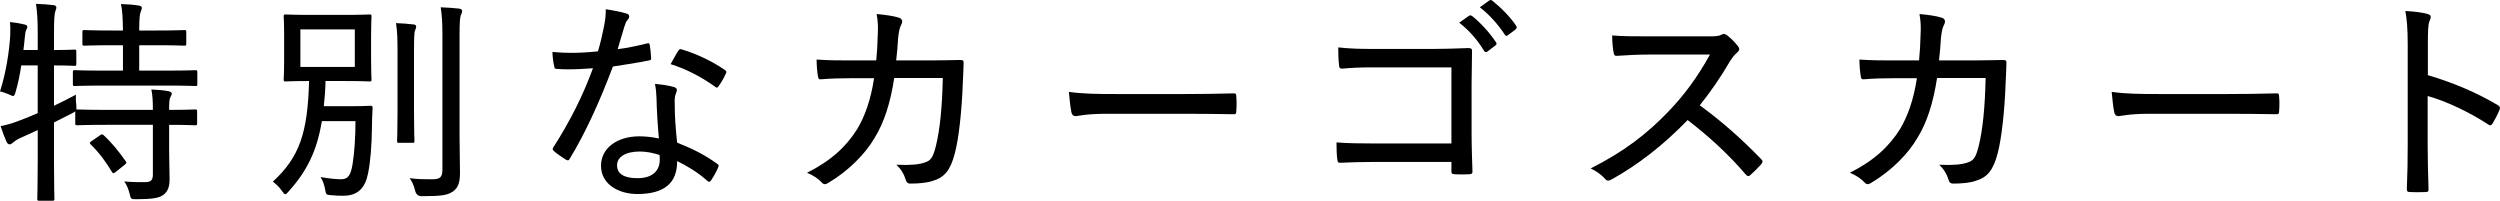
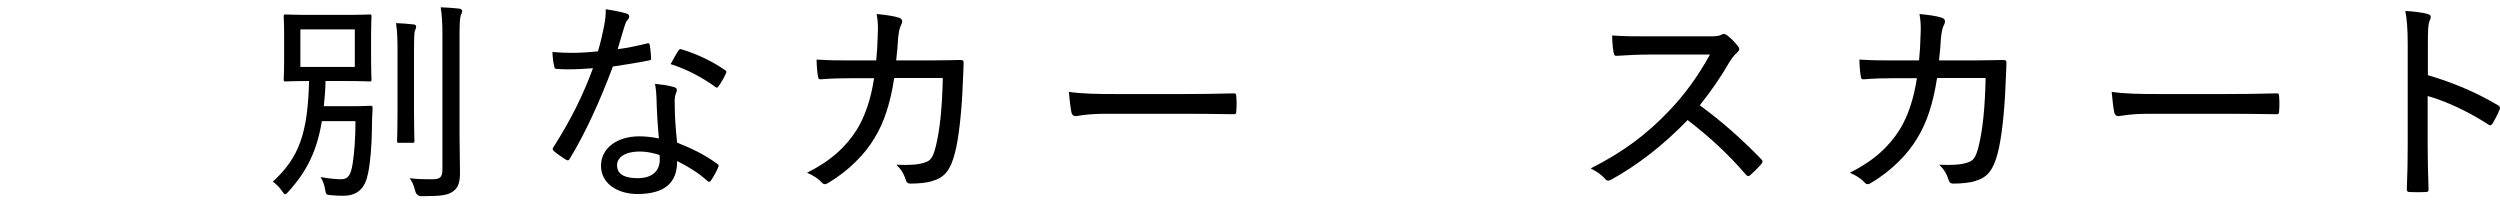
<svg xmlns="http://www.w3.org/2000/svg" id="_イヤー_2" viewBox="0 0 461.059 37.02">
  <g id="design">
    <g>
-       <path d="M31.195,27.941c0,1.8,.08,3.52,.08,5.039,0,1.32-.24,2.32-1.2,3-.76,.56-2.2,.76-4.959,.76-.96,0-1-.04-1.2-.96-.2-.84-.56-1.759-1-2.319,1.32,.12,2.72,.16,4.079,.12,.84-.04,1.2-.4,1.2-1.4v-9.159h-8.519c-3.879,0-5.159,.08-5.399,.08-.36,0-.4-.04-.4-.36v-2.2c-.12,.12-.32,.2-.6,.36l-3.32,1.68v6.999c0,4.719,.08,6.879,.08,7.079,0,.32-.04,.36-.4,.36h-2.4c-.32,0-.36-.04-.36-.36,0-.24,.08-2.359,.08-7.039v-5.639c-1.04,.48-2.12,1-3.24,1.48-.76,.36-1.08,.64-1.32,.84-.24,.2-.4,.32-.6,.32s-.4-.08-.6-.479c-.32-.72-.8-1.96-1.08-2.88,1.2-.24,2.2-.52,3.599-1.08,1.08-.399,2.16-.84,3.24-1.319V12.064H3.919c-.24,1.68-.6,3.399-1.04,4.879-.16,.56-.24,.76-.48,.76-.16,0-.36-.12-.72-.28-.48-.2-1.2-.48-1.68-.56,1.12-3.479,1.68-7.239,1.88-10.198,.04-1.04,.04-1.84-.04-2.6,.84,.08,1.84,.24,2.64,.44,.4,.08,.56,.24,.56,.44s-.08,.32-.2,.56c-.12,.24-.2,.6-.24,1.16-.08,.8-.16,1.68-.28,2.56h2.639v-2.799c0-2.84-.08-3.959-.32-5.719,1.24,.04,2.159,.12,3.239,.24,.32,.04,.52,.2,.52,.4,0,.24-.08,.439-.2,.76-.16,.479-.24,1.439-.24,4.239v2.879c2.64,0,3.52-.08,3.719-.08,.36,0,.4,.04,.4,.36v2.28c0,.32-.04,.36-.4,.36-.2,0-1.08-.08-3.719-.08v7.439c1.24-.6,2.56-1.24,4.039-2.04-.04,.6,0,1.319,.08,2,0,.36,.04,.56,0,.72h.2c.24,0,1.52,.08,5.399,.08h8.519c0-1.799-.08-2.799-.28-3.759,1.16,.04,2.4,.16,3.199,.32,.36,.08,.56,.28,.56,.4,0,.28-.12,.44-.24,.68-.2,.4-.24,.88-.24,2.36,3.319,0,4.559-.08,4.759-.08,.36,0,.4,.04,.4,.36v2.2c0,.32-.04,.36-.4,.36-.2,0-1.44-.08-4.759-.08v4.919Zm-11.918-12.158c-3.879,0-5.239,.08-5.439,.08-.36,0-.4-.04-.4-.36v-2.199c0-.32,.04-.36,.4-.36,.2,0,1.56,.08,5.439,.08h3.399v-4.679h-2.04c-3.639,0-4.799,.08-5.039,.08-.36,0-.4-.04-.4-.36v-2.16c0-.319,.04-.359,.4-.359,.24,0,1.4,.08,5.039,.08h2.04c-.04-2.56-.12-3.68-.36-4.879,1.28,.04,2.28,.12,3.28,.28,.36,.04,.56,.2,.56,.4,0,.24-.08,.4-.2,.72-.16,.359-.28,1.16-.28,3.479h3.24c3.639,0,4.839-.08,5.079-.08,.32,0,.36,.04,.36,.359v2.16c0,.32-.04,.36-.36,.36-.24,0-1.44-.08-5.079-.08h-3.24v4.679h4.919c3.879,0,5.239-.08,5.439-.08,.32,0,.36,.04,.36,.36v2.199c0,.32-.04,.36-.36,.36-.2,0-1.56-.08-5.439-.08h-11.318Zm-.88,9.198c.2-.16,.32-.2,.44-.2,.08,0,.16,.04,.28,.16,1.52,1.4,2.84,3.04,4.039,4.759,.24,.32,.2,.4-.2,.72l-1.6,1.28c-.24,.16-.36,.24-.44,.24-.12,0-.16-.08-.28-.24-1.12-1.88-2.36-3.56-3.919-5.079-.24-.24-.2-.36,.24-.64l1.44-1Z" />
      <path d="M65.117,19.582c2.28,0,2.959-.08,3.159-.08,.36,0,.44,.08,.44,.4-.08,1.52-.12,2.479-.12,3.68-.04,3.199-.28,6.358-.72,8.398-.52,2.68-1.88,4.119-4.559,4.119-.76,0-1.28,0-2.479-.12-.64-.08-.72-.08-.88-1.04-.16-.919-.44-1.68-.84-2.279,1.68,.28,2.959,.4,3.799,.4,1.4,0,1.8-.959,2.12-2.879,.32-2.04,.52-4.799,.52-7.839h-6.199c-.88,5.359-2.68,9.158-6.159,12.998-.28,.32-.44,.479-.6,.479-.16,0-.32-.2-.6-.6-.52-.76-1.08-1.28-1.68-1.72,4.879-4.479,6.439-8.959,6.679-18.557-3.04,0-4.079,.08-4.319,.08-.32,0-.36-.04-.36-.4,0-.24,.08-1.12,.08-3.479V6.505c0-2.36-.08-3.24-.08-3.479,0-.32,.04-.36,.36-.36,.24,0,1.32,.08,4.639,.08h6.199c3.28,0,4.399-.08,4.639-.08,.32,0,.36,.04,.36,.36,0,.24-.08,1.12-.08,3.479v4.639c0,2.36,.08,3.28,.08,3.479,0,.36-.04,.4-.36,.4-.24,0-1.36-.08-4.639-.08h-3.479c-.04,1.68-.16,3.199-.32,4.639h5.399Zm-9.719-7.238h10.038V5.425h-10.038v6.919Zm17.917-2.479c0-2.68-.04-4.04-.28-5.6,1.12,.04,2.199,.12,3.239,.24,.32,.04,.48,.16,.48,.4,0,.2-.08,.44-.2,.68-.16,.359-.2,1.319-.2,4.239v10.918c0,3.479,.08,4.999,.08,5.239,0,.32-.04,.36-.4,.36h-2.44c-.32,0-.36-.04-.36-.36,0-.24,.08-1.76,.08-5.239V9.864Zm11.438,15.117c0,2.479,.08,5.119,.08,6.839,0,1.8-.32,2.8-1.28,3.479-1,.68-1.959,.88-5.799,.88q-.96,0-1.2-1.04c-.2-.88-.56-1.68-1-2.279,1.56,.2,2.6,.2,4.119,.2,1.4,0,1.92-.28,1.92-1.799V6.585c0-2.479-.08-3.679-.32-5.239,1.16,.04,2.32,.12,3.399,.24,.36,.04,.56,.24,.56,.4,0,.36-.12,.52-.24,.8-.16,.48-.24,1.28-.24,3.72V24.982Z" />
      <path d="M119.277,8.025c.36-.12,.48-.08,.56,.28,.12,.68,.2,1.6,.24,2.36,.04,.359-.08,.439-.4,.479-2.16,.44-4.239,.76-6.639,1.12-2.44,6.479-5.079,12.278-7.959,16.997-.2,.4-.4,.36-.76,.16-.72-.48-1.64-1.08-2.16-1.56-.28-.24-.32-.44-.04-.8,3.159-4.959,5.399-9.478,7.239-14.478-1.6,.12-3,.2-4.519,.2-.72,0-1.2,0-2.12-.08-.4,0-.44-.08-.52-.52-.16-.64-.28-1.6-.32-2.6,1.44,.12,2.44,.16,3.399,.16,1.72,0,3.08-.08,4.999-.28,.48-1.6,.8-2.999,1.12-4.599,.24-1.24,.32-1.959,.32-3.16,1.36,.2,2.84,.48,3.839,.8,.32,.08,.48,.28,.48,.521,0,.24-.08,.439-.32,.68s-.36,.56-.6,1.32c-.4,1.24-.8,2.759-1.2,4.04,1.72-.2,3.519-.601,5.359-1.04Zm1.8,10.118c-.04-.92-.08-1.6-.28-2.68,1.44,.16,2.48,.28,3.52,.6,.32,.08,.52,.28,.52,.56,0,.12-.08,.36-.24,.76-.16,.479-.2,1.04-.16,1.8,0,2.359,.16,4.479,.44,7.119,2.92,1.16,4.999,2.2,7.359,3.879,.36,.24,.36,.36,.2,.72-.36,.84-.84,1.68-1.32,2.399-.24,.32-.44,.28-.68,.04-1.8-1.6-3.639-2.68-5.559-3.639,.04,4.04-2.36,6.079-7.319,6.079-3.599,0-6.719-1.879-6.719-5.199,0-3.24,2.919-5.439,7.079-5.439,1.04,0,2.32,.12,3.599,.399-.24-2.52-.4-5.359-.44-7.398Zm-3.079,9.798c-2.72,0-4.199,1.08-4.199,2.52,0,1.64,1.32,2.4,3.799,2.4,2.84,0,4.079-1.48,4.079-3.399,0-.44,0-.64-.04-.88-1.12-.36-2.36-.64-3.639-.64Zm7.079-18.557c.24-.359,.4-.399,.76-.24,2.56,.76,5.559,2.16,7.839,3.759,.36,.24,.36,.4,.12,.8-.28,.68-.84,1.6-1.28,2.2-.2,.319-.32,.319-.6,.12-2.36-1.72-5.279-3.28-8.239-4.199,.52-.92,1-1.84,1.4-2.44Z" />
      <path d="M161.598,11.144c.16-1.68,.24-2.919,.28-4.759,.08-1.28,.04-2.439-.2-3.8,1.68,.16,3.12,.36,4.119,.68,.68,.24,.72,.76,.36,1.4-.28,.56-.4,1.279-.52,2.319-.08,1.36-.16,2.439-.36,4.159h6.479c2.56,0,4.319-.08,5.239-.08,.6,0,.72,.08,.72,.521,0,.72-.08,2.159-.16,3.919-.16,4.64-.72,10.118-1.48,12.838-.8,3.04-1.88,4.399-4.119,5.039-.92,.32-2.479,.48-4.079,.48-.44,0-.68-.2-.8-.6-.36-1.159-.88-2.039-1.76-2.879,2.64,.12,4.159-.04,5.199-.4,1.12-.36,1.52-.84,2.08-3.039,.76-3.08,1.16-7.159,1.28-12.558h-8.959c-.72,4.679-1.88,8.239-3.639,11.078-1.72,2.959-4.839,6.079-8.479,8.239-.48,.32-.88,.399-1.24-.04-.6-.68-1.64-1.36-2.72-1.8,4.399-2.2,7.239-4.839,9.239-8.039,1.4-2.319,2.52-5.398,3.119-9.398h-4.199c-1.84,0-3.679,.04-5.599,.2-.4,.04-.48-.12-.56-.6-.12-.72-.24-1.96-.24-3.04,2.36,.16,4.159,.16,6.359,.16h4.639Z" />
      <path d="M204,20.983c-3.679,0-5.319,.439-5.599,.439-.44,0-.68-.2-.8-.68-.16-.76-.36-2.319-.48-3.799,2.52,.36,5.119,.4,8.759,.4h12.518c2.88,0,5.879-.04,8.959-.12,.52-.04,.64,.08,.64,.52,.08,.84,.08,1.919,0,2.799,0,.44-.12,.56-.64,.52-3-.04-5.959-.08-8.759-.08h-14.597Z" />
-       <path d="M267.677,12.424h-14.278c-2.48,0-4.319,.08-5.879,.24-.4,0-.56-.16-.56-.6-.12-.84-.16-2.319-.16-3.319,2.36,.24,3.959,.28,6.559,.28h10.878c2.12,0,4.359-.08,6.519-.16,.6,0,.76,.16,.72,.64,0,2-.08,4.04-.08,6.079v9.079c0,2.599,.12,5.519,.16,6.958,0,.4-.12,.48-.6,.52-.8,.04-1.84,.04-2.599,0-.56-.04-.68-.08-.68-.6v-1.68h-14.198c-2.359,0-4.439,.08-6.359,.16-.32,0-.44-.12-.48-.56-.12-.8-.16-1.96-.16-3.2,1.96,.16,4.239,.2,7.039,.2h14.158V12.424Zm3.24-9.519c.2-.12,.32-.08,.56,.04,1.48,1.16,3.199,2.999,4.439,4.879,.12,.16,.12,.36-.08,.52l-1.52,1.16c-.24,.16-.48,.12-.64-.16-1.2-1.999-2.8-3.799-4.559-5.159l1.8-1.28Zm3.719-2.8c.2-.12,.36-.16,.56,0,1.6,1.28,3.359,3.04,4.439,4.68,.12,.24,.12,.399-.12,.64l-1.44,1.08c-.24,.2-.4,.12-.56-.12-1.12-1.72-2.72-3.6-4.599-5.039l1.72-1.24Z" />
      <path d="M315.117,6.705c1.36,0,1.92-.04,2.48-.36,.28-.16,.6-.08,.92,.16,.72,.56,1.48,1.319,2.08,2.119,.28,.4,.2,.68-.24,1.08-.44,.36-.88,.92-1.32,1.6-1.68,2.919-3.52,5.559-5.559,8.119,3.999,2.919,7.639,6.119,11.278,9.878,.36,.36,.4,.52,.04,1-.6,.68-1.28,1.359-1.96,1.959-.32,.32-.56,.28-.88-.08-3.319-3.879-6.959-7.159-10.718-10.039-4.559,4.72-9.279,8.319-13.958,10.918-.52,.28-.88,.4-1.24-.04-.68-.8-1.64-1.44-2.68-1.959,6.119-3.08,10.438-6.399,14.438-10.599,2.719-2.839,5.199-6.119,7.559-10.398h-11.238c-2.2,0-4.079,.12-5.999,.24-.36,0-.44-.16-.52-.56-.16-.64-.28-2.16-.28-3.2,2.04,.16,3.919,.16,6.439,.16h11.358Z" />
      <path d="M353.919,11.144c.16-1.68,.24-2.919,.28-4.759,.08-1.28,.04-2.439-.2-3.8,1.68,.16,3.12,.36,4.119,.68,.68,.24,.72,.76,.36,1.4-.28,.56-.4,1.279-.52,2.319-.08,1.36-.16,2.439-.36,4.159h6.479c2.56,0,4.319-.08,5.239-.08,.6,0,.72,.08,.72,.521,0,.72-.08,2.159-.16,3.919-.16,4.64-.72,10.118-1.48,12.838-.8,3.04-1.88,4.399-4.119,5.039-.92,.32-2.479,.48-4.079,.48-.44,0-.68-.2-.8-.6-.36-1.159-.88-2.039-1.76-2.879,2.64,.12,4.159-.04,5.199-.4,1.12-.36,1.52-.84,2.08-3.039,.76-3.08,1.16-7.159,1.28-12.558h-8.959c-.72,4.679-1.88,8.239-3.639,11.078-1.72,2.959-4.839,6.079-8.479,8.239-.48,.32-.88,.399-1.24-.04-.6-.68-1.64-1.36-2.72-1.8,4.399-2.2,7.239-4.839,9.239-8.039,1.4-2.319,2.52-5.398,3.119-9.398h-4.199c-1.84,0-3.679,.04-5.599,.2-.4,.04-.48-.12-.56-.6-.12-.72-.24-1.96-.24-3.04,2.36,.16,4.159,.16,6.359,.16h4.639Z" />
-       <path d="M396.321,20.983c-3.679,0-5.319,.439-5.599,.439-.44,0-.68-.2-.8-.68-.16-.76-.36-2.319-.48-3.799,2.52,.36,5.119,.4,8.759,.4h12.518c2.88,0,5.879-.04,8.959-.12,.52-.04,.64,.08,.64,.52,.08,.84,.08,1.919,0,2.799,0,.44-.12,.56-.64,.52-3-.04-5.959-.08-8.759-.08h-14.597Z" />
+       <path d="M396.321,20.983c-3.679,0-5.319,.439-5.599,.439-.44,0-.68-.2-.8-.68-.16-.76-.36-2.319-.48-3.799,2.52,.36,5.119,.4,8.759,.4h12.518c2.88,0,5.879-.04,8.959-.12,.52-.04,.64,.08,.64,.52,.08,.84,.08,1.919,0,2.799,0,.44-.12,.56-.64,.52-3-.04-5.959-.08-8.759-.08Z" />
      <path d="M447.759,13.863c4.719,1.4,8.878,3.159,12.878,5.519,.36,.2,.52,.44,.36,.8-.4,1-.88,1.88-1.28,2.56-.28,.4-.48,.48-.84,.2-3.719-2.4-7.679-4.24-11.158-5.239v9.119c0,2.52,.08,5.319,.16,8.039,.04,.44-.12,.56-.6,.56-.84,.04-1.92,.04-2.76,0-.52,0-.64-.12-.64-.6,.12-2.719,.16-5.519,.16-7.999V8.225c0-3-.16-4.76-.44-6.199,1.6,.08,3.199,.28,4.119,.56,.76,.2,.64,.64,.32,1.36-.24,.64-.28,1.759-.28,4.159v5.759Z" />
    </g>
  </g>
</svg>